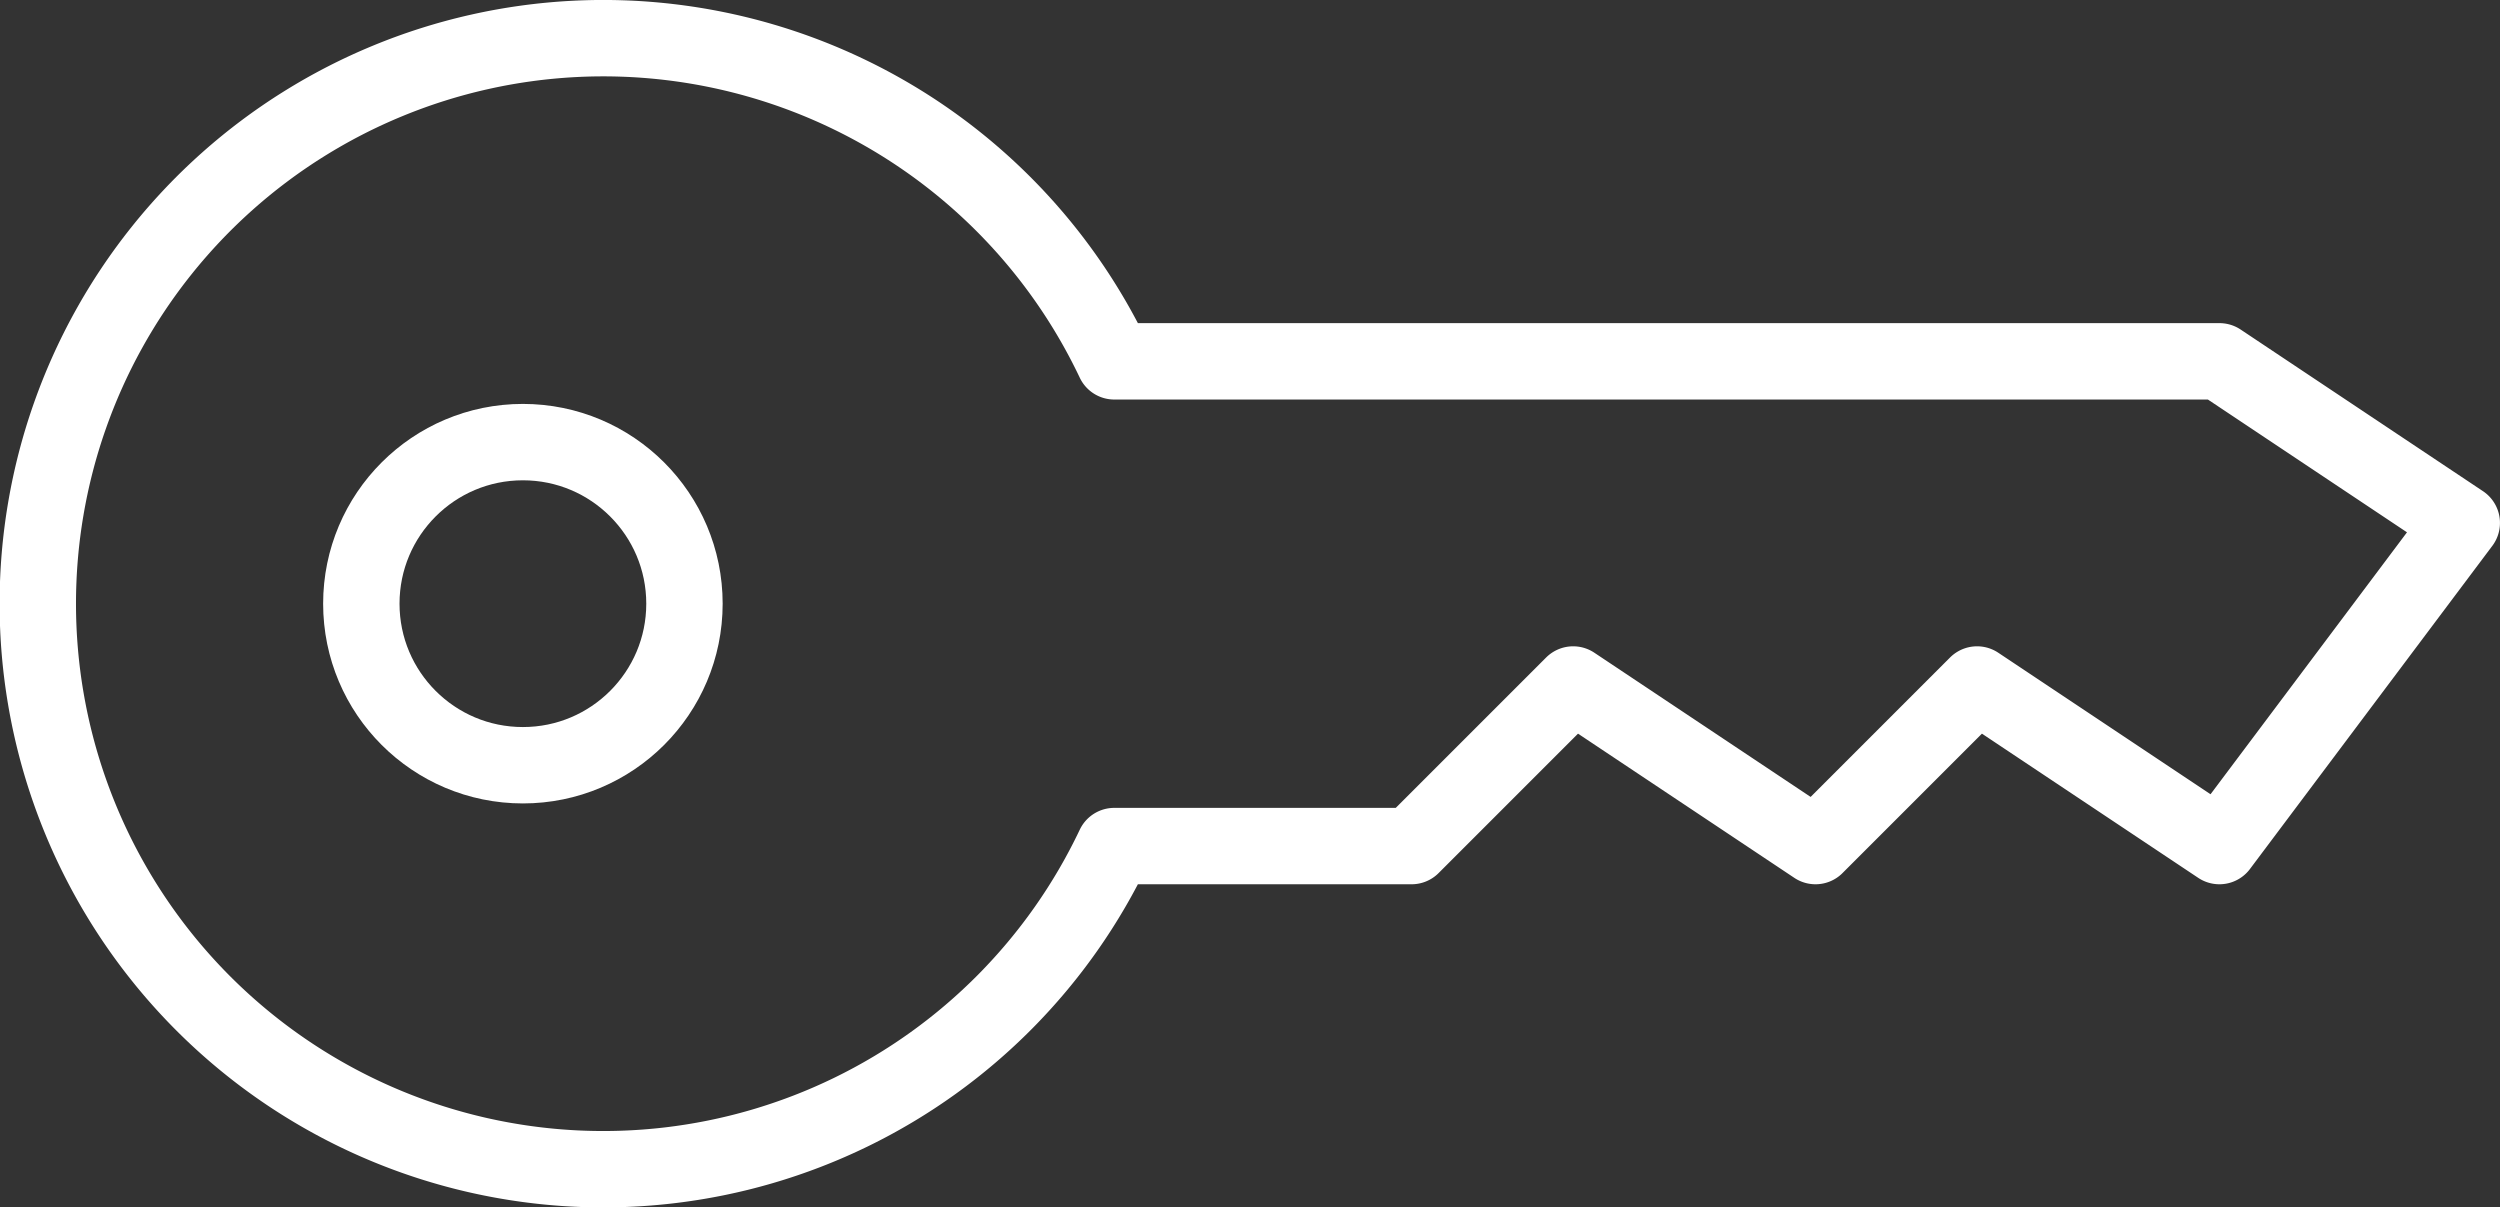
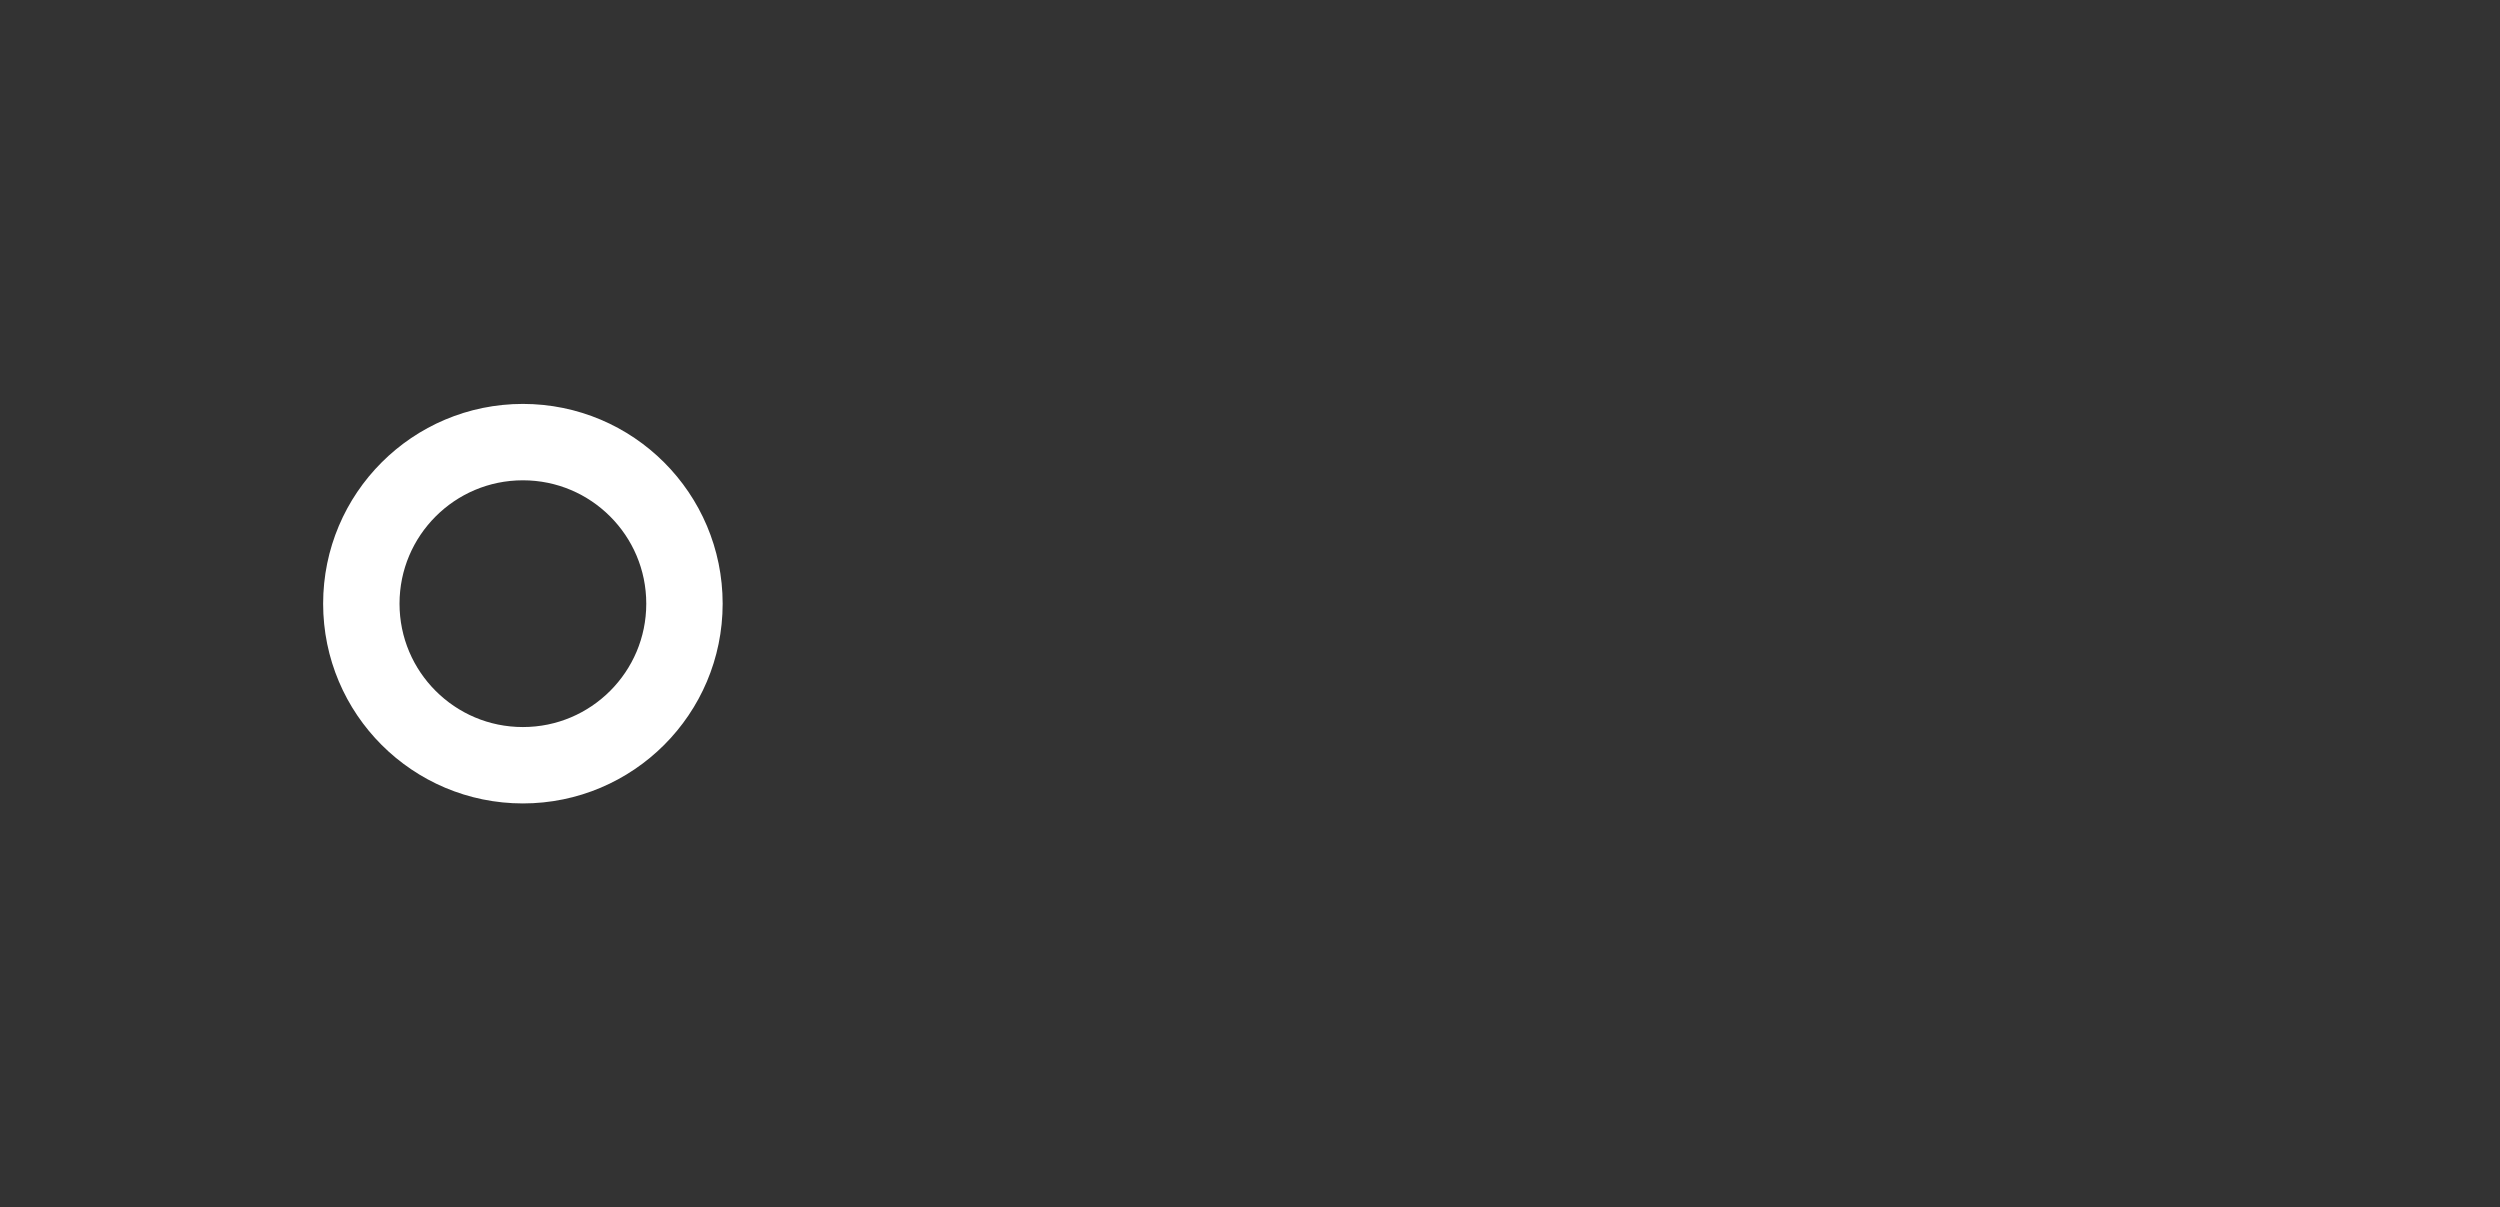
<svg xmlns="http://www.w3.org/2000/svg" width="65.453" height="31.611" viewBox="0 0 65.453 31.611">
  <rect x="0" y="0" width="65.453" height="31.611" fill="#333333" stroke="none" />
  <g id="Group_566" data-name="Group 566" transform="translate(1 1)">
    <circle id="Ellipse_56" data-name="Ellipse 56" cx="4.23" cy="4.23" r="4.23" transform="translate(8.46 10.575)" fill="none" stroke="#fff" stroke-linejoin="round" stroke-width="2" />
-     <path id="Path_806" data-name="Path 806" d="M58.108,9.46H29.173a14.806,14.806,0,1,0,0,12.691h7.784l4.23-4.23,6.345,4.23,4.23-4.23,6.345,4.23,6.345-8.46Z" transform="translate(-1 -1)" fill="none" stroke="#fff" stroke-linejoin="round" stroke-width="2" />
  </g>
</svg>